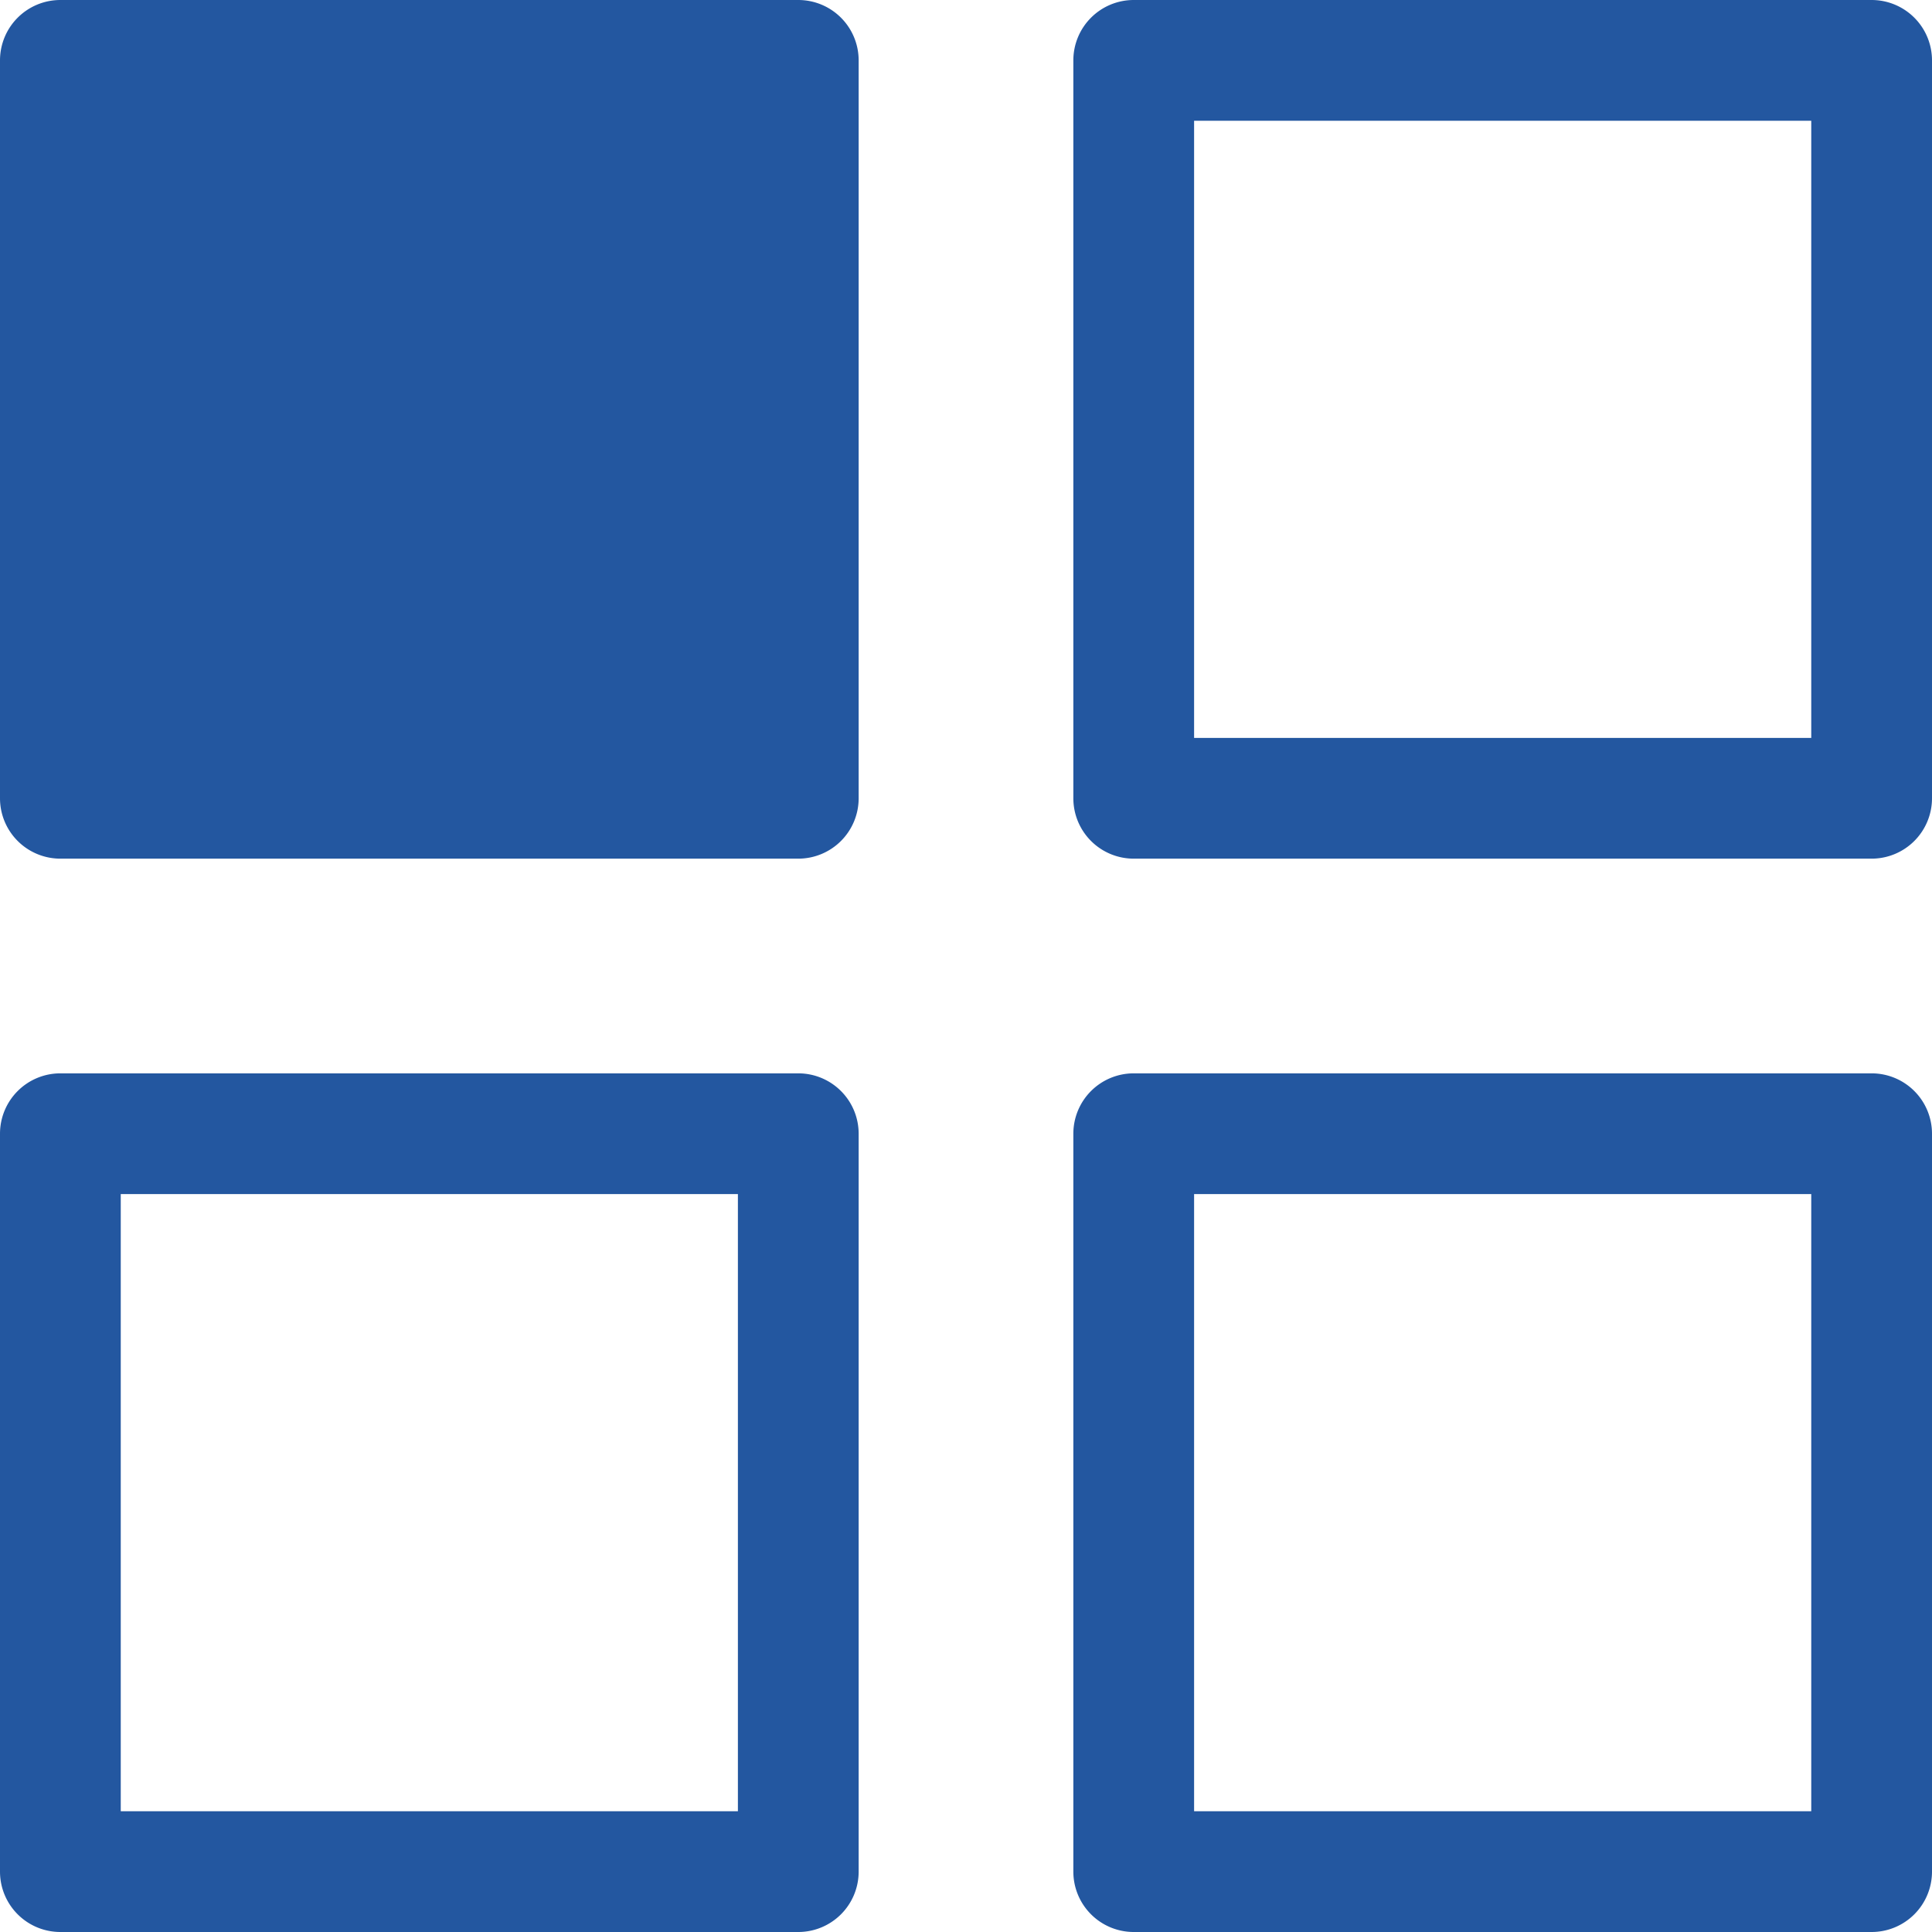
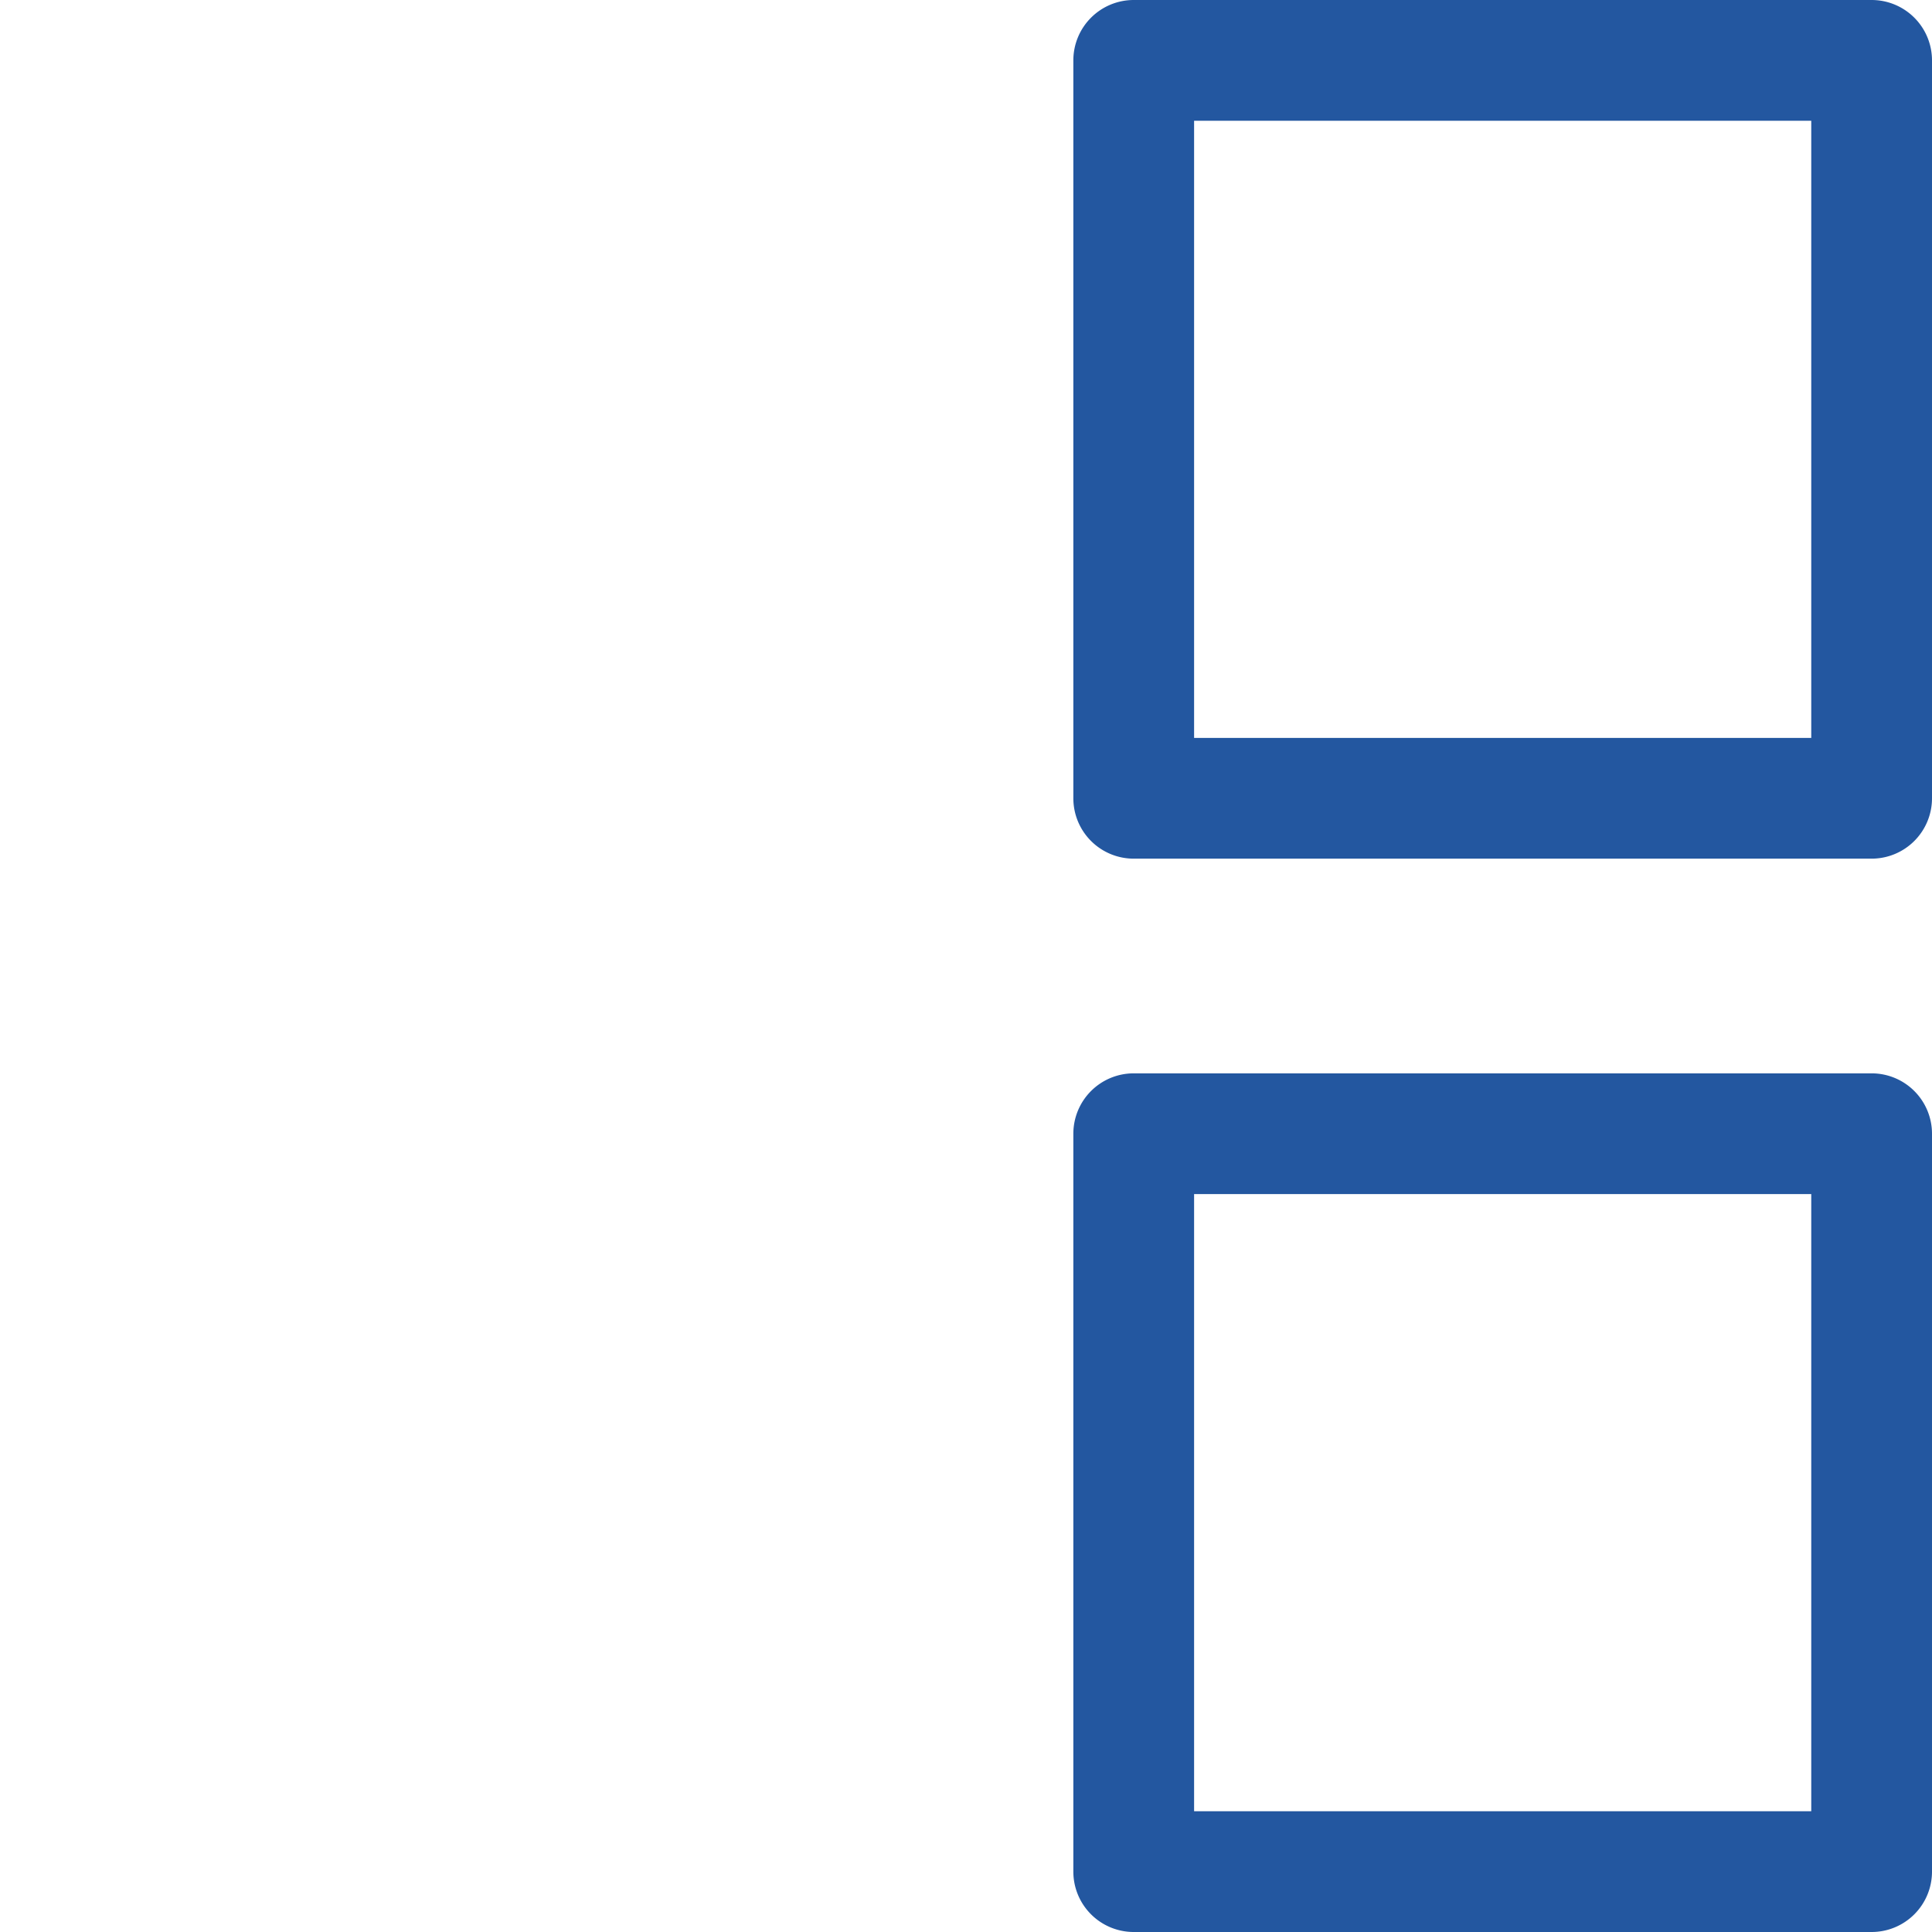
<svg xmlns="http://www.w3.org/2000/svg" width="16" height="16" viewBox="0 0 16 16">
  <g id="Grupo_1020" data-name="Grupo 1020" transform="translate(-4 -4)">
-     <path id="Trazado_922" data-name="Trazado 922" d="M4,4.5A.5.5,0,0,1,4.5,4h6.111a.5.5,0,0,1,.5.5v6.111a.5.5,0,0,1-.5.5H4.5a.5.5,0,0,1-.5-.5Z" fill="#2357a0" fill-rule="evenodd" />
    <path id="Trazado_923" data-name="Trazado 923" d="M12.889,4.5a.5.5,0,0,1,.5-.5H19.5a.5.5,0,0,1,.5.5v6.111a.5.5,0,0,1-.5.5H13.389a.5.5,0,0,1-.5-.5Zm1,5.611V5H19v5.111Z" fill="#2357a0" fill-rule="evenodd" />
    <path id="Trazado_924" data-name="Trazado 924" d="M13.389,12.889a.5.5,0,0,0-.5.5V19.5a.5.5,0,0,0,.5.5H19.5a.5.5,0,0,0,.5-.5V13.389a.5.5,0,0,0-.5-.5Zm.5,1V19H19V13.889Z" fill="#2357a0" fill-rule="evenodd" />
-     <path id="Trazado_925" data-name="Trazado 925" d="M4,13.389a.5.5,0,0,1,.5-.5h6.111a.5.5,0,0,1,.5.5V19.5a.5.5,0,0,1-.5.5H4.5a.5.5,0,0,1-.5-.5ZM5,19V13.889h5.111V19Z" fill="#2357a0" fill-rule="evenodd" />
  </g>
</svg>